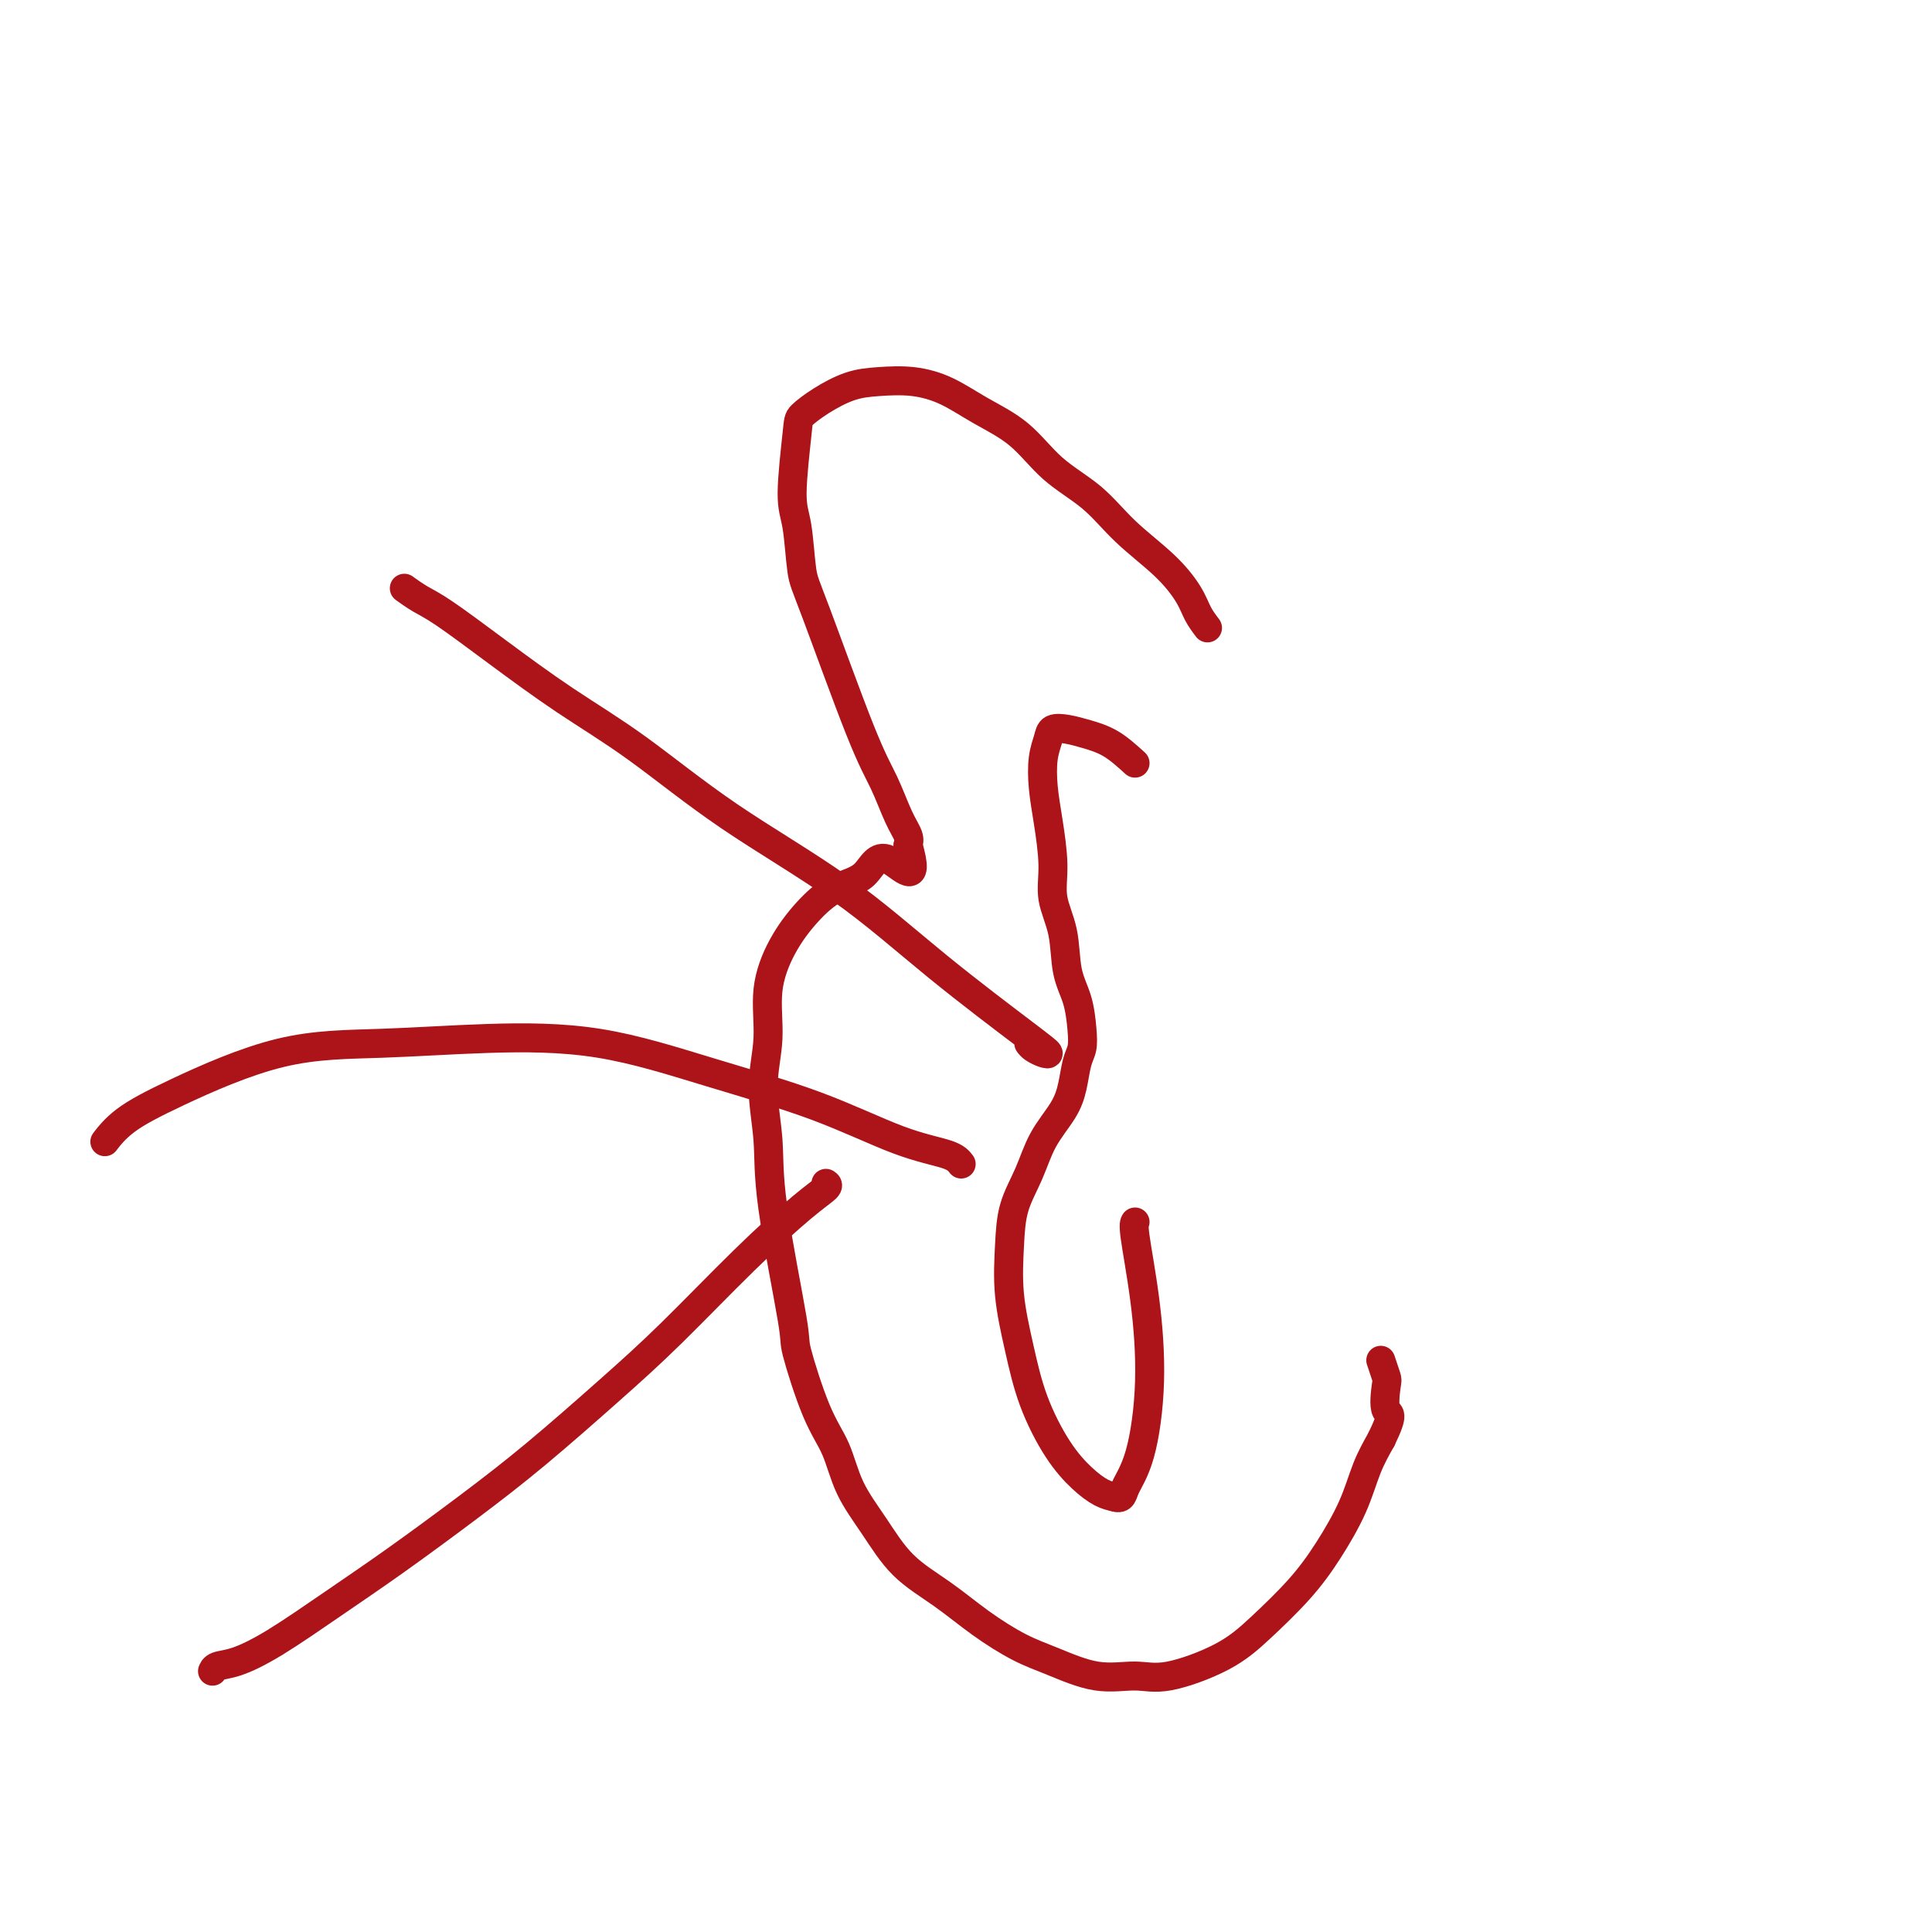
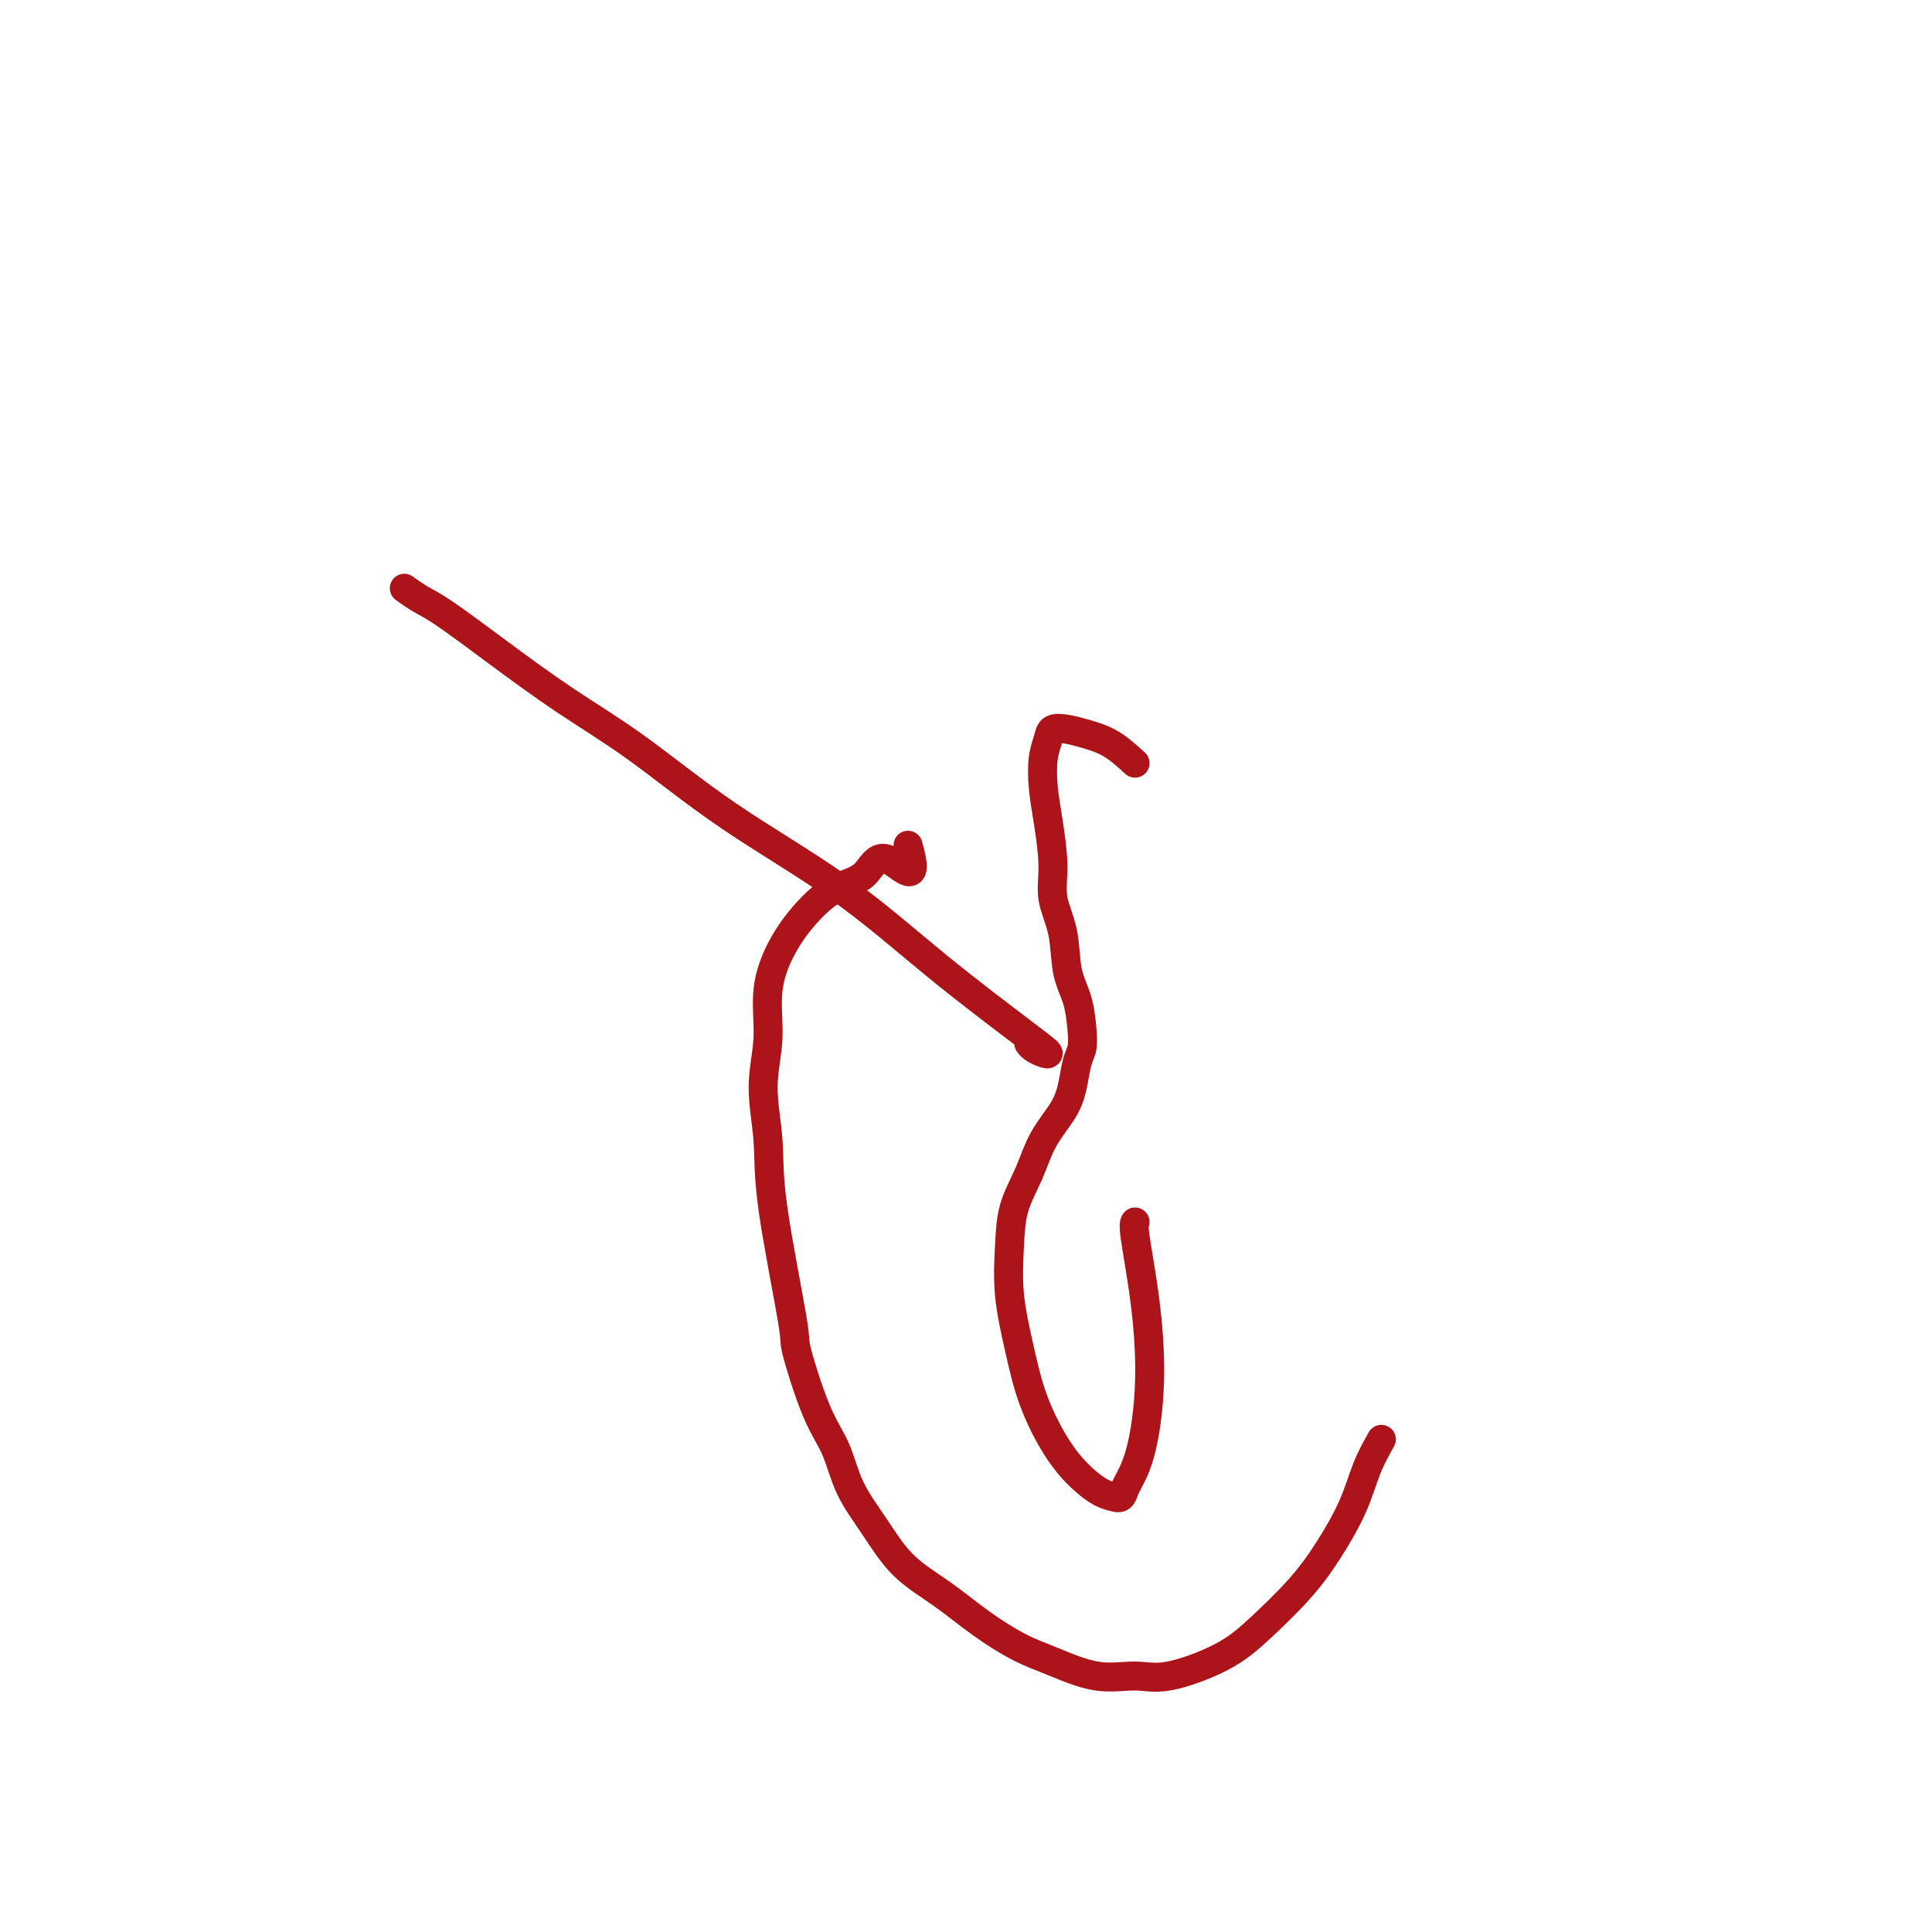
<svg xmlns="http://www.w3.org/2000/svg" viewBox="0 0 400 400" version="1.1">
  <g fill="none" stroke="#AD1419" stroke-width="6" stroke-linecap="round" stroke-linejoin="round">
-     <path d="M250,130c-0.717,-0.953 -1.434,-1.906 -2,-3c-0.566,-1.094 -0.982,-2.331 -2,-4c-1.018,-1.669 -2.639,-3.772 -5,-6c-2.361,-2.228 -5.462,-4.580 -8,-7c-2.538,-2.420 -4.511,-4.906 -7,-7c-2.489,-2.094 -5.493,-3.794 -8,-6c-2.507,-2.206 -4.518,-4.917 -7,-7c-2.482,-2.083 -5.435,-3.537 -8,-5c-2.565,-1.463 -4.741,-2.933 -7,-4c-2.259,-1.067 -4.602,-1.729 -7,-2c-2.398,-0.271 -4.852,-0.149 -7,0c-2.148,0.149 -3.992,0.325 -6,1c-2.008,0.675 -4.181,1.848 -6,3c-1.819,1.152 -3.283,2.283 -4,3c-0.717,0.717 -0.686,1.020 -1,4c-0.314,2.980 -0.972,8.637 -1,12c-0.028,3.363 0.576,4.430 1,7c0.424,2.570 0.669,6.641 1,9c0.331,2.359 0.747,3.006 3,9c2.253,5.994 6.341,17.335 9,24c2.659,6.665 3.888,8.652 5,11c1.112,2.348 2.107,5.055 3,7c0.893,1.945 1.684,3.127 2,4c0.316,0.873 0.158,1.436 0,2" />
    <path d="M188,175c2.725,9.348 -1.464,4.219 -4,3c-2.536,-1.219 -3.419,1.471 -5,3c-1.581,1.529 -3.858,1.896 -6,3c-2.142,1.104 -4.148,2.944 -6,5c-1.852,2.056 -3.550,4.328 -5,7c-1.450,2.672 -2.652,5.744 -3,9c-0.348,3.256 0.156,6.695 0,10c-0.156,3.305 -0.973,6.476 -1,10c-0.027,3.524 0.736,7.400 1,11c0.264,3.600 0.027,6.925 1,14c0.973,7.075 3.154,17.902 4,23c0.846,5.098 0.357,4.468 1,7c0.643,2.532 2.419,8.227 4,12c1.581,3.773 2.965,5.624 4,8c1.035,2.376 1.719,5.278 3,8c1.281,2.722 3.160,5.264 5,8c1.840,2.736 3.643,5.666 6,8c2.357,2.334 5.268,4.073 8,6c2.732,1.927 5.286,4.043 8,6c2.714,1.957 5.588,3.757 8,5c2.412,1.243 4.362,1.930 7,3c2.638,1.070 5.962,2.523 9,3c3.038,0.477 5.788,-0.022 8,0c2.212,0.022 3.885,0.565 7,0c3.115,-0.565 7.670,-2.238 11,-4c3.330,-1.762 5.433,-3.614 8,-6c2.567,-2.386 5.597,-5.305 8,-8c2.403,-2.695 4.180,-5.166 6,-8c1.820,-2.834 3.682,-6.032 5,-9c1.318,-2.968 2.091,-5.705 3,-8c0.909,-2.295 1.955,-4.147 3,-6" />
-     <path d="M286,298c2.861,-5.871 1.512,-5.048 1,-6c-0.512,-0.952 -0.189,-3.678 0,-5c0.189,-1.322 0.243,-1.241 0,-2c-0.243,-0.759 -0.784,-2.360 -1,-3c-0.216,-0.640 -0.108,-0.320 0,0" />
    <path d="M235,158c-1.646,-1.492 -3.291,-2.983 -5,-4c-1.709,-1.017 -3.481,-1.558 -5,-2c-1.519,-0.442 -2.786,-0.784 -4,-1c-1.214,-0.216 -2.375,-0.306 -3,0c-0.625,0.306 -0.713,1.006 -1,2c-0.287,0.994 -0.772,2.280 -1,4c-0.228,1.720 -0.198,3.874 0,6c0.198,2.126 0.563,4.223 1,7c0.437,2.777 0.947,6.232 1,9c0.053,2.768 -0.350,4.848 0,7c0.350,2.152 1.454,4.376 2,7c0.546,2.624 0.536,5.649 1,8c0.464,2.351 1.404,4.028 2,6c0.596,1.972 0.849,4.238 1,6c0.151,1.762 0.199,3.021 0,4c-0.199,0.979 -0.647,1.677 -1,3c-0.353,1.323 -0.613,3.271 -1,5c-0.387,1.729 -0.902,3.238 -2,5c-1.098,1.762 -2.779,3.775 -4,6c-1.221,2.225 -1.982,4.660 -3,7c-1.018,2.340 -2.294,4.586 -3,7c-0.706,2.414 -0.844,4.997 -1,8c-0.156,3.003 -0.331,6.425 0,10c0.331,3.575 1.169,7.304 2,11c0.831,3.696 1.653,7.358 3,11c1.347,3.642 3.217,7.265 5,10c1.783,2.735 3.480,4.583 5,6c1.520,1.417 2.863,2.405 4,3c1.137,0.595 2.069,0.798 3,1" />
    <path d="M231,310c1.388,0.407 1.359,-0.577 2,-2c0.641,-1.423 1.951,-3.285 3,-7c1.049,-3.715 1.836,-9.283 2,-15c0.164,-5.717 -0.296,-11.584 -1,-17c-0.704,-5.416 -1.651,-10.381 -2,-13c-0.349,-2.619 -0.100,-2.891 0,-3c0.100,-0.109 0.050,-0.054 0,0" />
    <path d="M213,216c0.237,0.319 0.473,0.638 1,1c0.527,0.362 1.343,0.768 2,1c0.657,0.232 1.154,0.292 1,0c-0.154,-0.292 -0.958,-0.935 -5,-4c-4.042,-3.065 -11.323,-8.552 -18,-14c-6.677,-5.448 -12.749,-10.856 -20,-16c-7.251,-5.144 -15.682,-10.026 -23,-15c-7.318,-4.974 -13.524,-10.042 -19,-14c-5.476,-3.958 -10.221,-6.805 -15,-10c-4.779,-3.195 -9.593,-6.737 -14,-10c-4.407,-3.263 -8.408,-6.246 -11,-8c-2.592,-1.754 -3.775,-2.280 -5,-3c-1.225,-0.720 -2.493,-1.634 -3,-2c-0.507,-0.366 -0.254,-0.183 0,0" />
-     <path d="M199,241c-0.512,-0.673 -1.024,-1.347 -3,-2c-1.976,-0.653 -5.417,-1.286 -10,-3c-4.583,-1.714 -10.309,-4.508 -17,-7c-6.691,-2.492 -14.346,-4.681 -22,-7c-7.654,-2.319 -15.306,-4.768 -23,-6c-7.694,-1.232 -15.429,-1.247 -23,-1c-7.571,0.247 -14.978,0.757 -22,1c-7.022,0.243 -13.658,0.220 -21,2c-7.342,1.780 -15.391,5.364 -21,8c-5.609,2.636 -8.779,4.325 -11,6c-2.221,1.675 -3.492,3.336 -4,4c-0.508,0.664 -0.254,0.332 0,0" />
-     <path d="M171,245c0.303,0.201 0.606,0.403 0,1c-0.606,0.597 -2.120,1.590 -5,4c-2.880,2.410 -7.127,6.236 -12,11c-4.873,4.764 -10.374,10.466 -15,15c-4.626,4.534 -8.377,7.900 -13,12c-4.623,4.100 -10.117,8.935 -15,13c-4.883,4.065 -9.156,7.359 -14,11c-4.844,3.641 -10.261,7.630 -15,11c-4.739,3.370 -8.801,6.122 -13,9c-4.199,2.878 -8.537,5.882 -12,8c-3.463,2.118 -6.052,3.351 -8,4c-1.948,0.649 -3.255,0.713 -4,1c-0.745,0.287 -0.927,0.796 -1,1c-0.073,0.204 -0.036,0.102 0,0" />
  </g>
</svg>